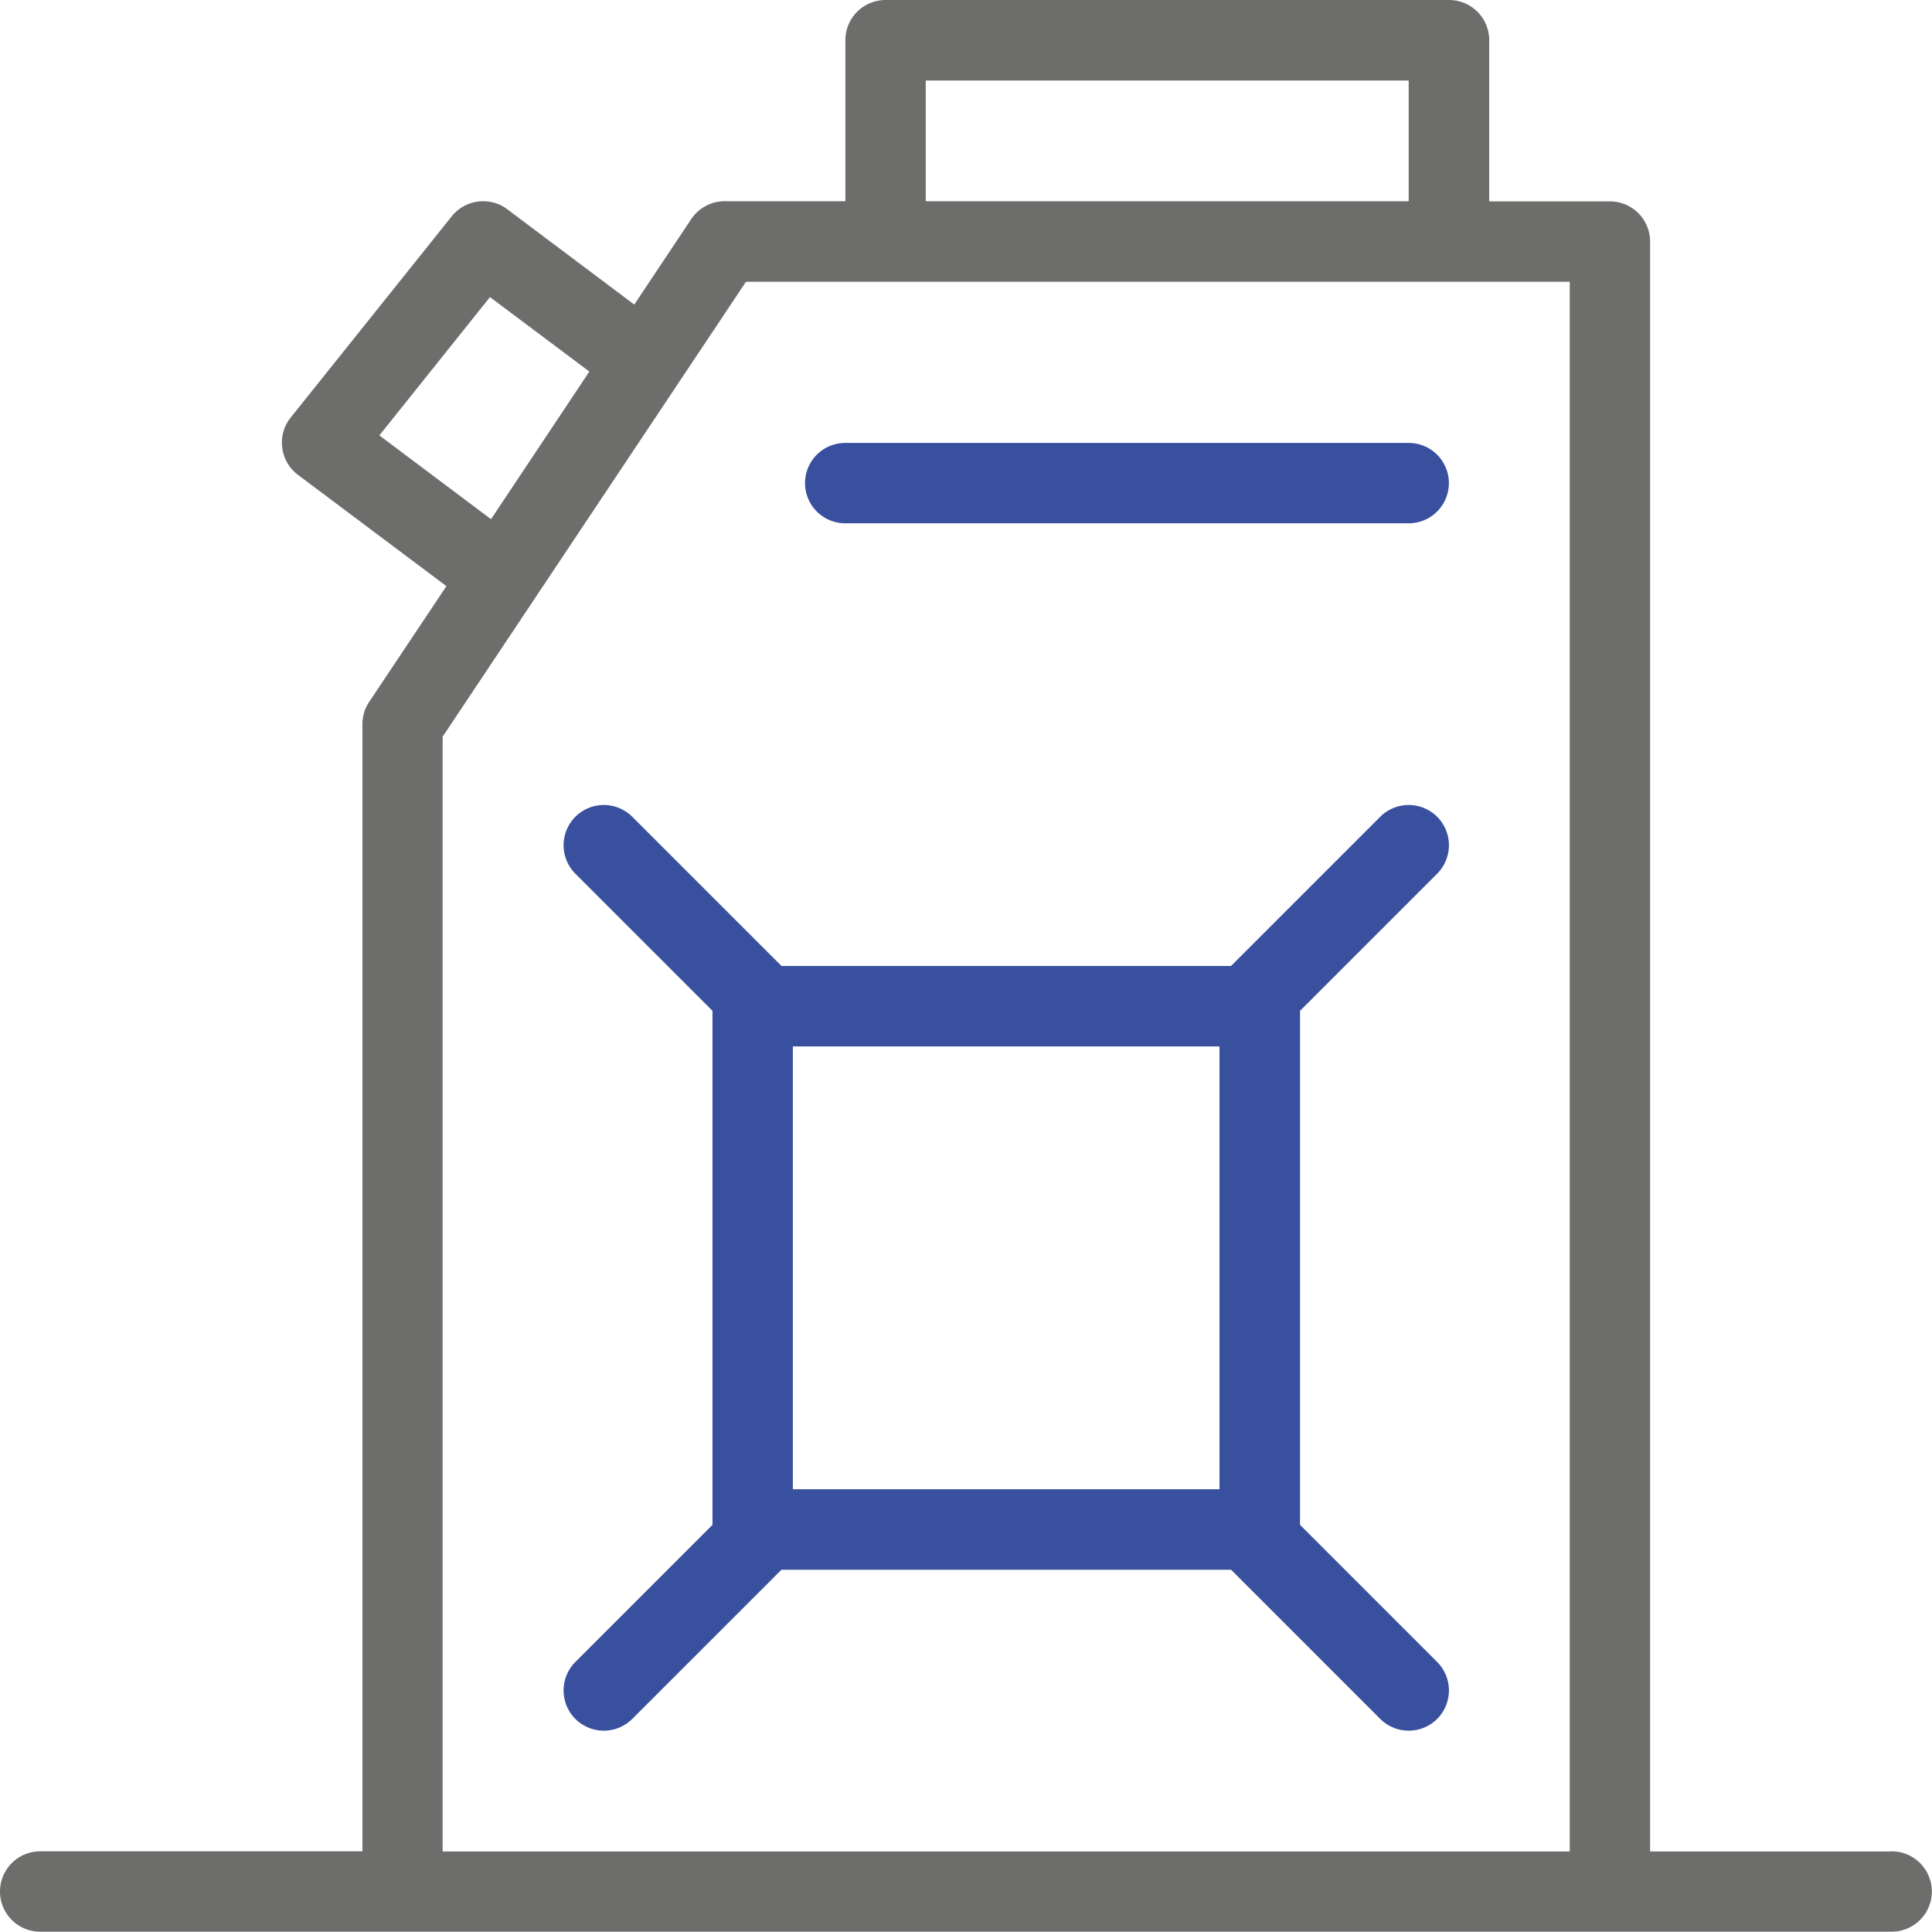
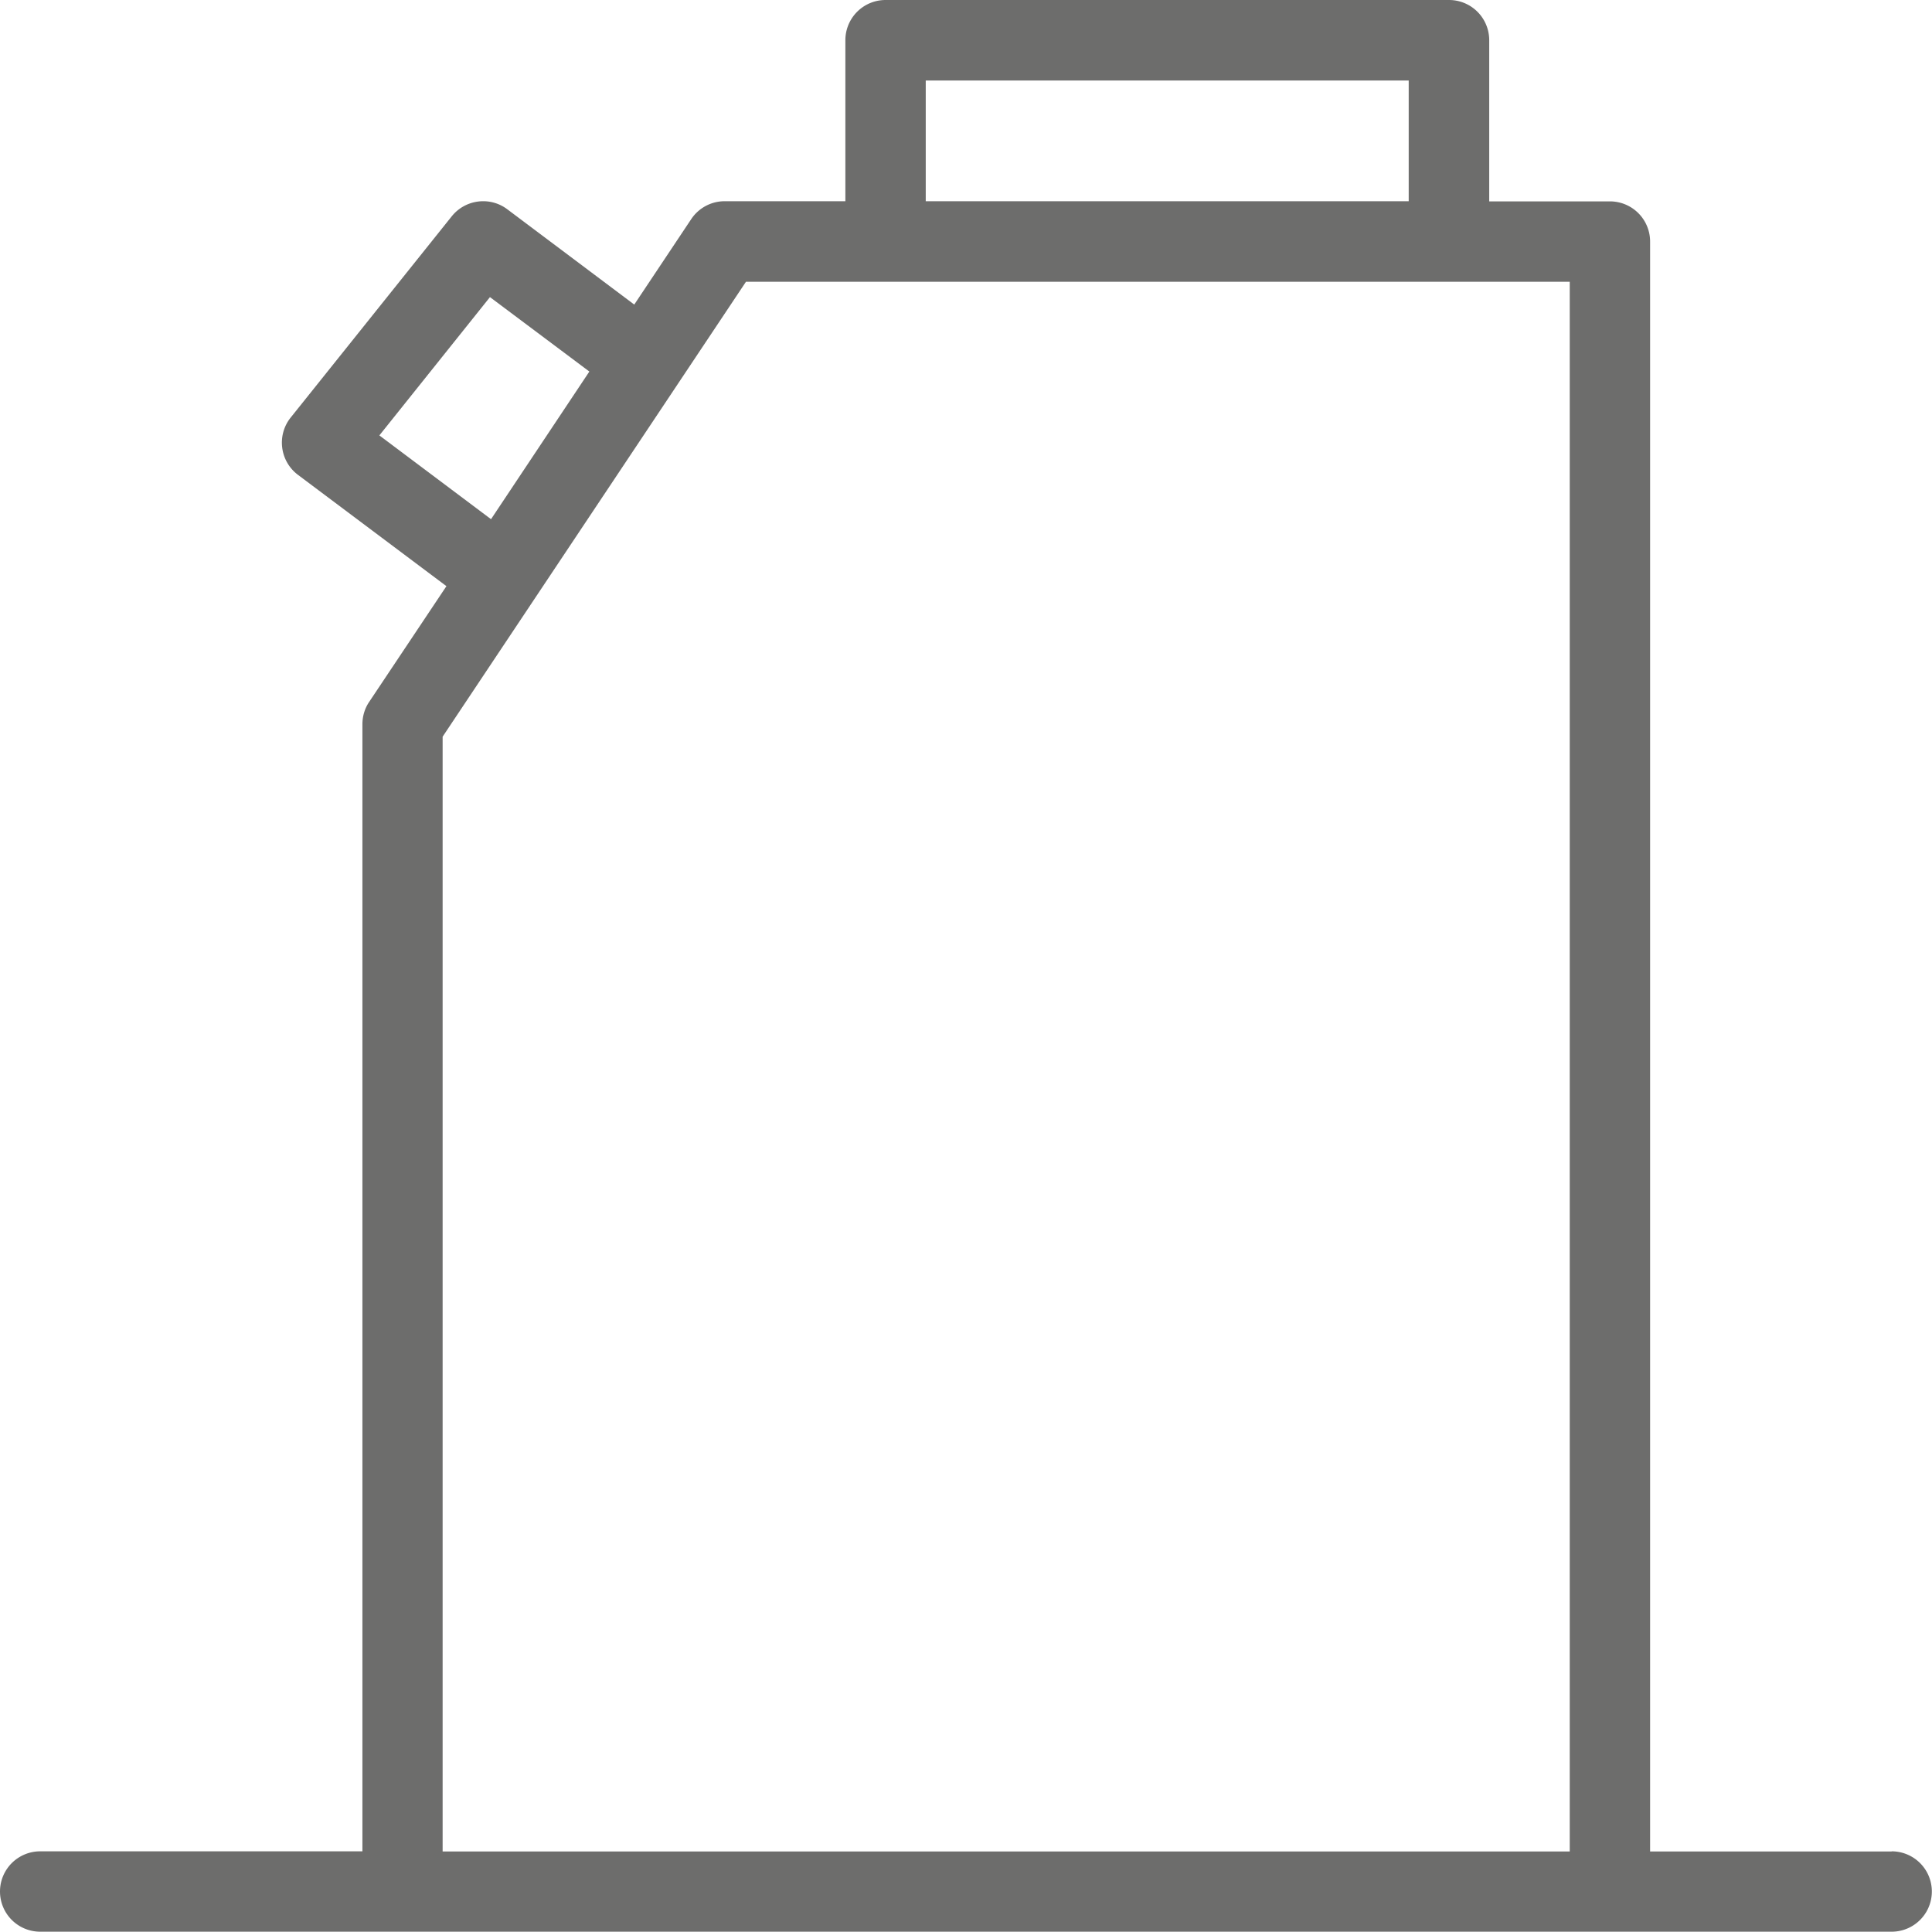
<svg xmlns="http://www.w3.org/2000/svg" viewBox="0 0 126.93 126.93">
-   <path d="M55.53 34.38h37.02a2.64 2.64 0 1 0 0-5.28H55.53a2.64 2.64 0 1 0 0 5.28zM94.42 57.4a2.65 2.65 0 0 0 0-3.74 2.65 2.65 0 0 0-3.74 0l-9.8 9.8H51.34l-9.8-9.8a2.65 2.65 0 0 0-3.74 0 2.65 2.65 0 0 0 0 3.74l9.01 9.01v33.77l-9.01 9.01a2.65 2.65 0 0 0 0 3.74 2.65 2.65 0 0 0 3.74 0l9.8-9.8h29.54l9.8 9.8a2.65 2.65 0 0 0 3.74 0 2.65 2.65 0 0 0 0-3.74l-9.01-9.01V66.41l9.01-9.01zM52.09 97.84V68.75h28.03v29.09H52.09z" fill="#39509e" />
  <path d="M124.28 121.64h-15.87V15.87a2.64 2.64 0 0 0-2.64-2.64h-7.93V2.64A2.64 2.64 0 0 0 95.2 0H58.18a2.64 2.64 0 0 0-2.64 2.64v10.58h-7.93a2.64 2.64 0 0 0-2.2 1.18l-3.74 5.61-8.34-6.26c-1.14-.86-2.76-.65-3.65.46L19.1 27.43c-.93 1.16-.72 2.87.48 3.77l9.75 7.31-5.08 7.61c-.29.43-.44.94-.44 1.47v74.04H2.64a2.64 2.64 0 1 0 0 5.28h121.64a2.64 2.64 0 1 0 0-5.28zM60.82 5.29h31.73v7.93H60.82V5.29zm-35.9 23.32l7.27-9.09 6.53 4.89-6.46 9.7-7.33-5.5zm4.16 93.03V48.4l19.93-29.89h54.12v103.13H29.09z" fill="#6d6d6c" />
</svg>